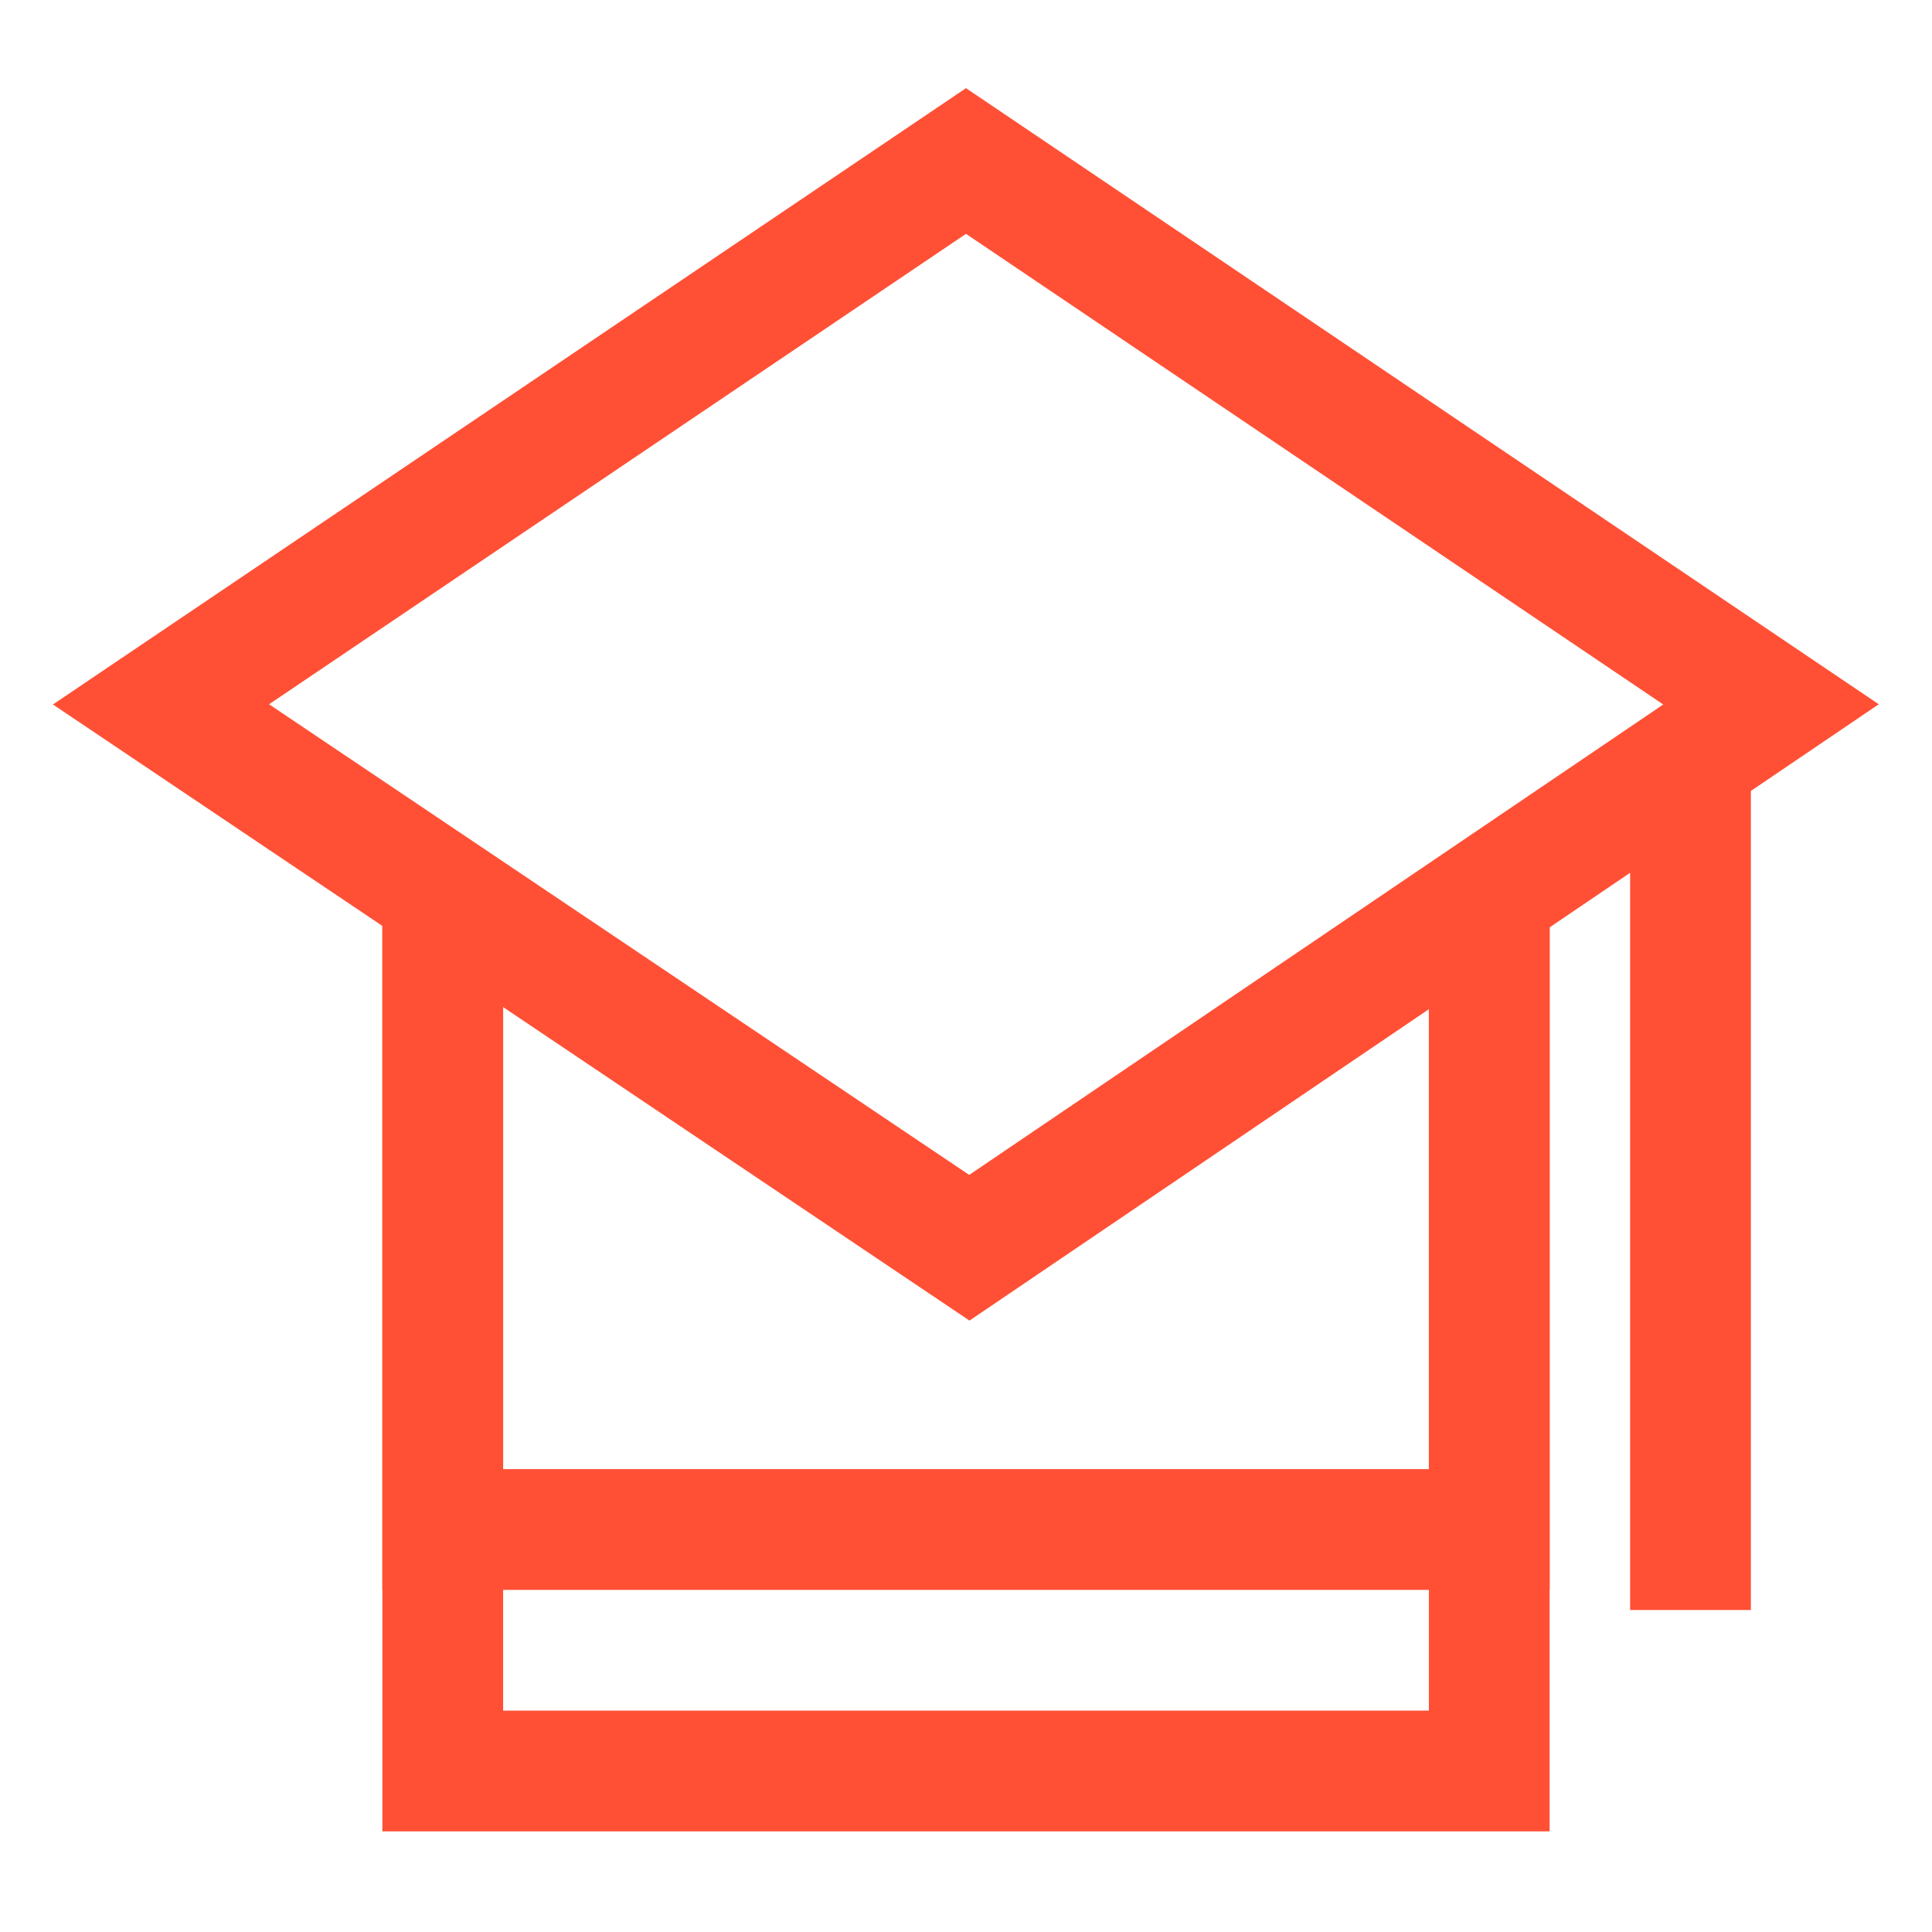
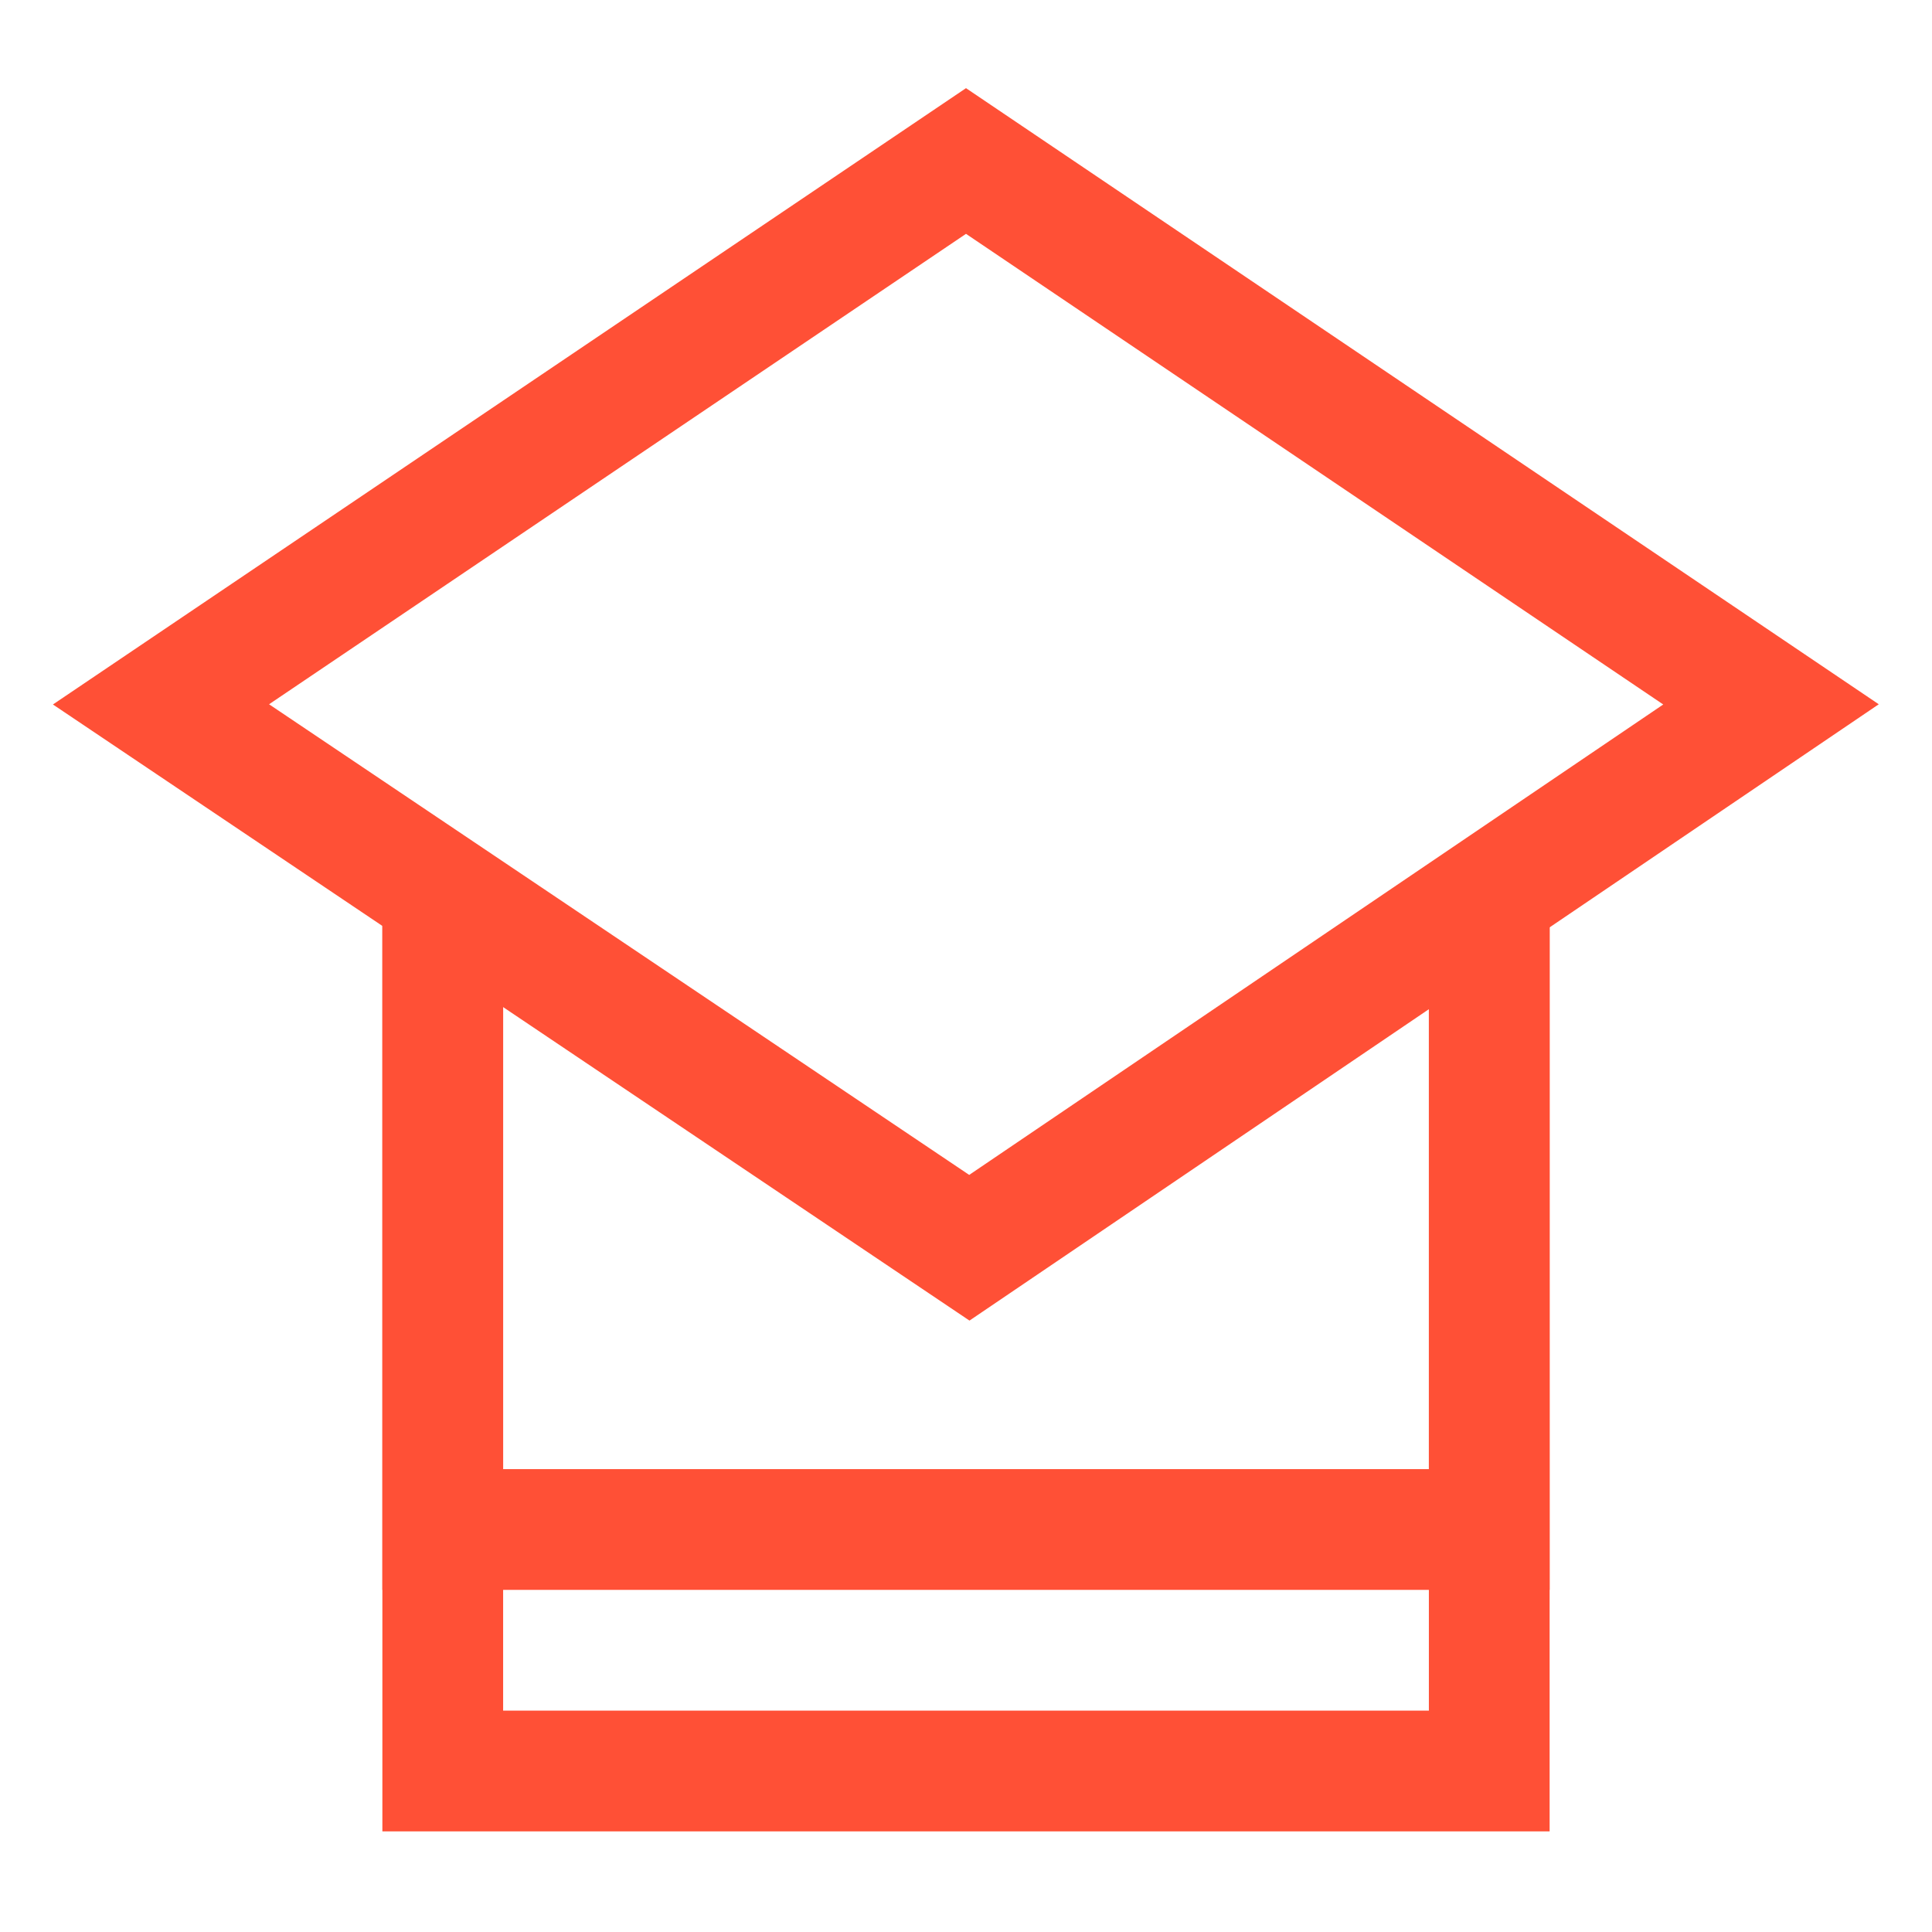
<svg xmlns="http://www.w3.org/2000/svg" width="48" height="48" viewBox="0 0 48 48" fill="none">
  <path d="M11 22V44H37V22" stroke="#FF5036" stroke-width="3" />
  <path d="M11 23V38H37V23" stroke="#FF5036" stroke-width="3" />
  <path fill-rule="evenodd" clip-rule="evenodd" d="M24 4L44 17.5L24.083 31L4 17.5L24 4Z" stroke="#FF5036" stroke-width="3" />
-   <path d="M42 19V40" stroke="#FF5036" stroke-width="3" />
</svg>